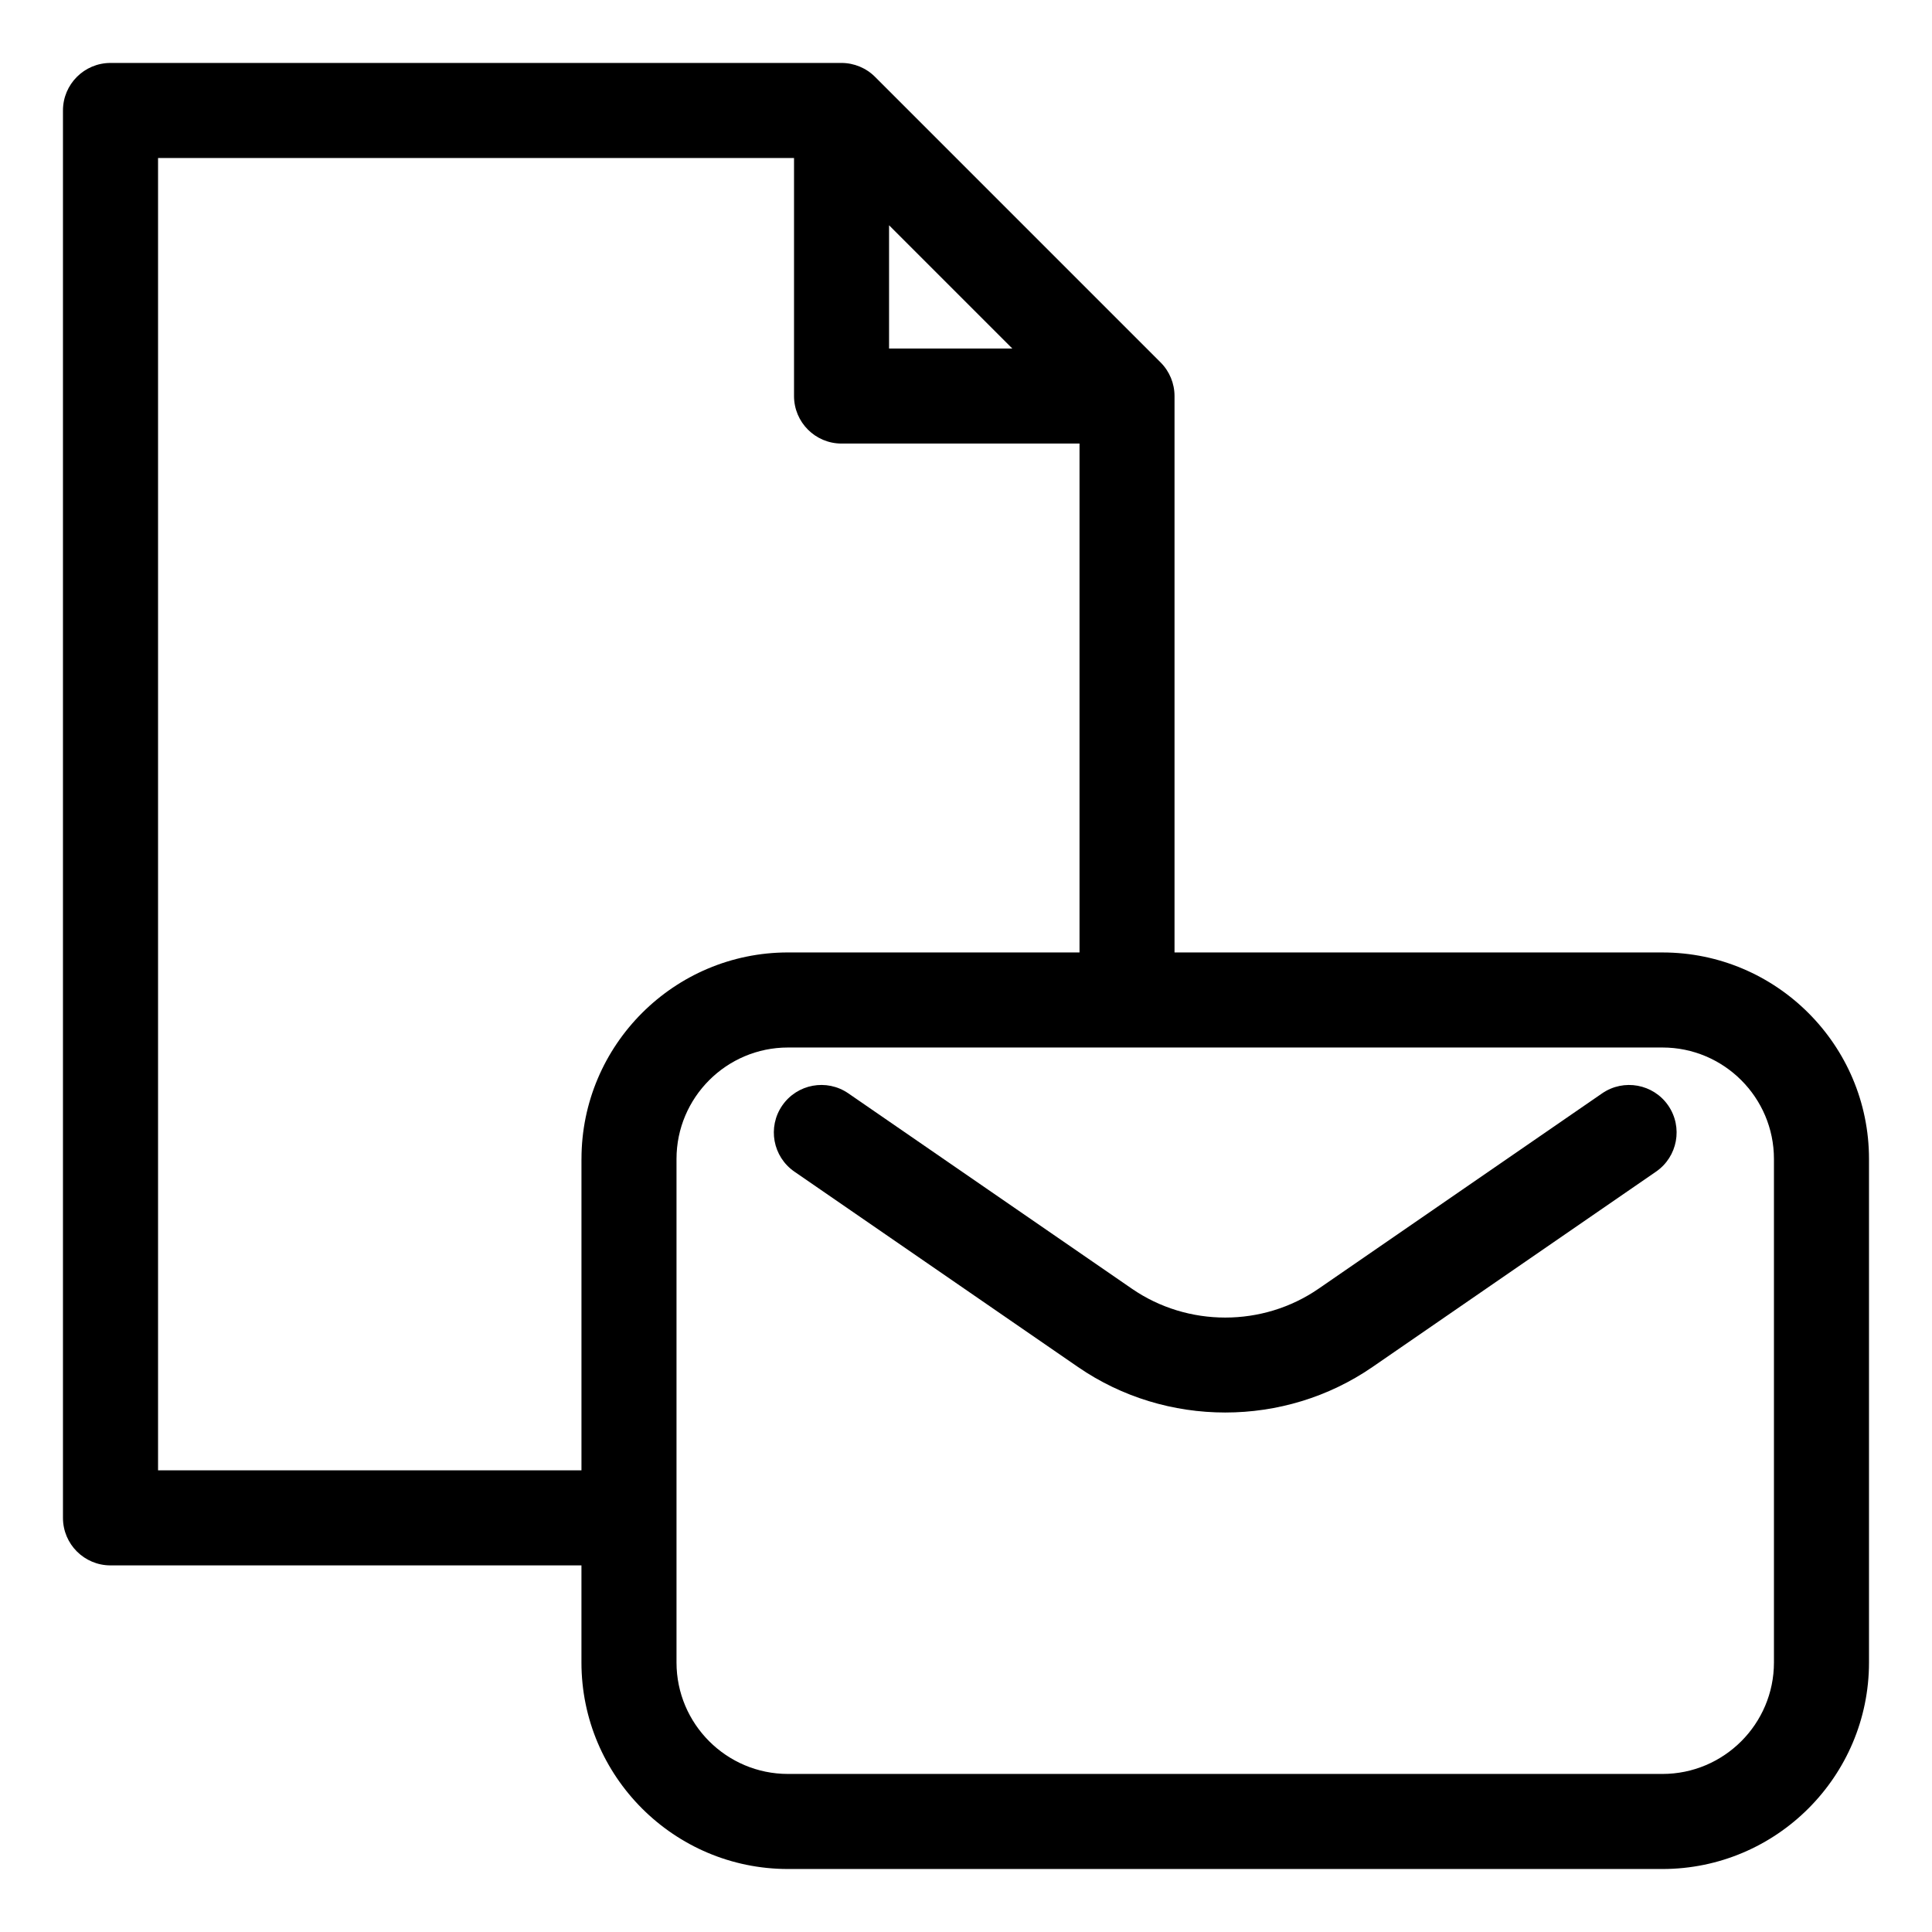
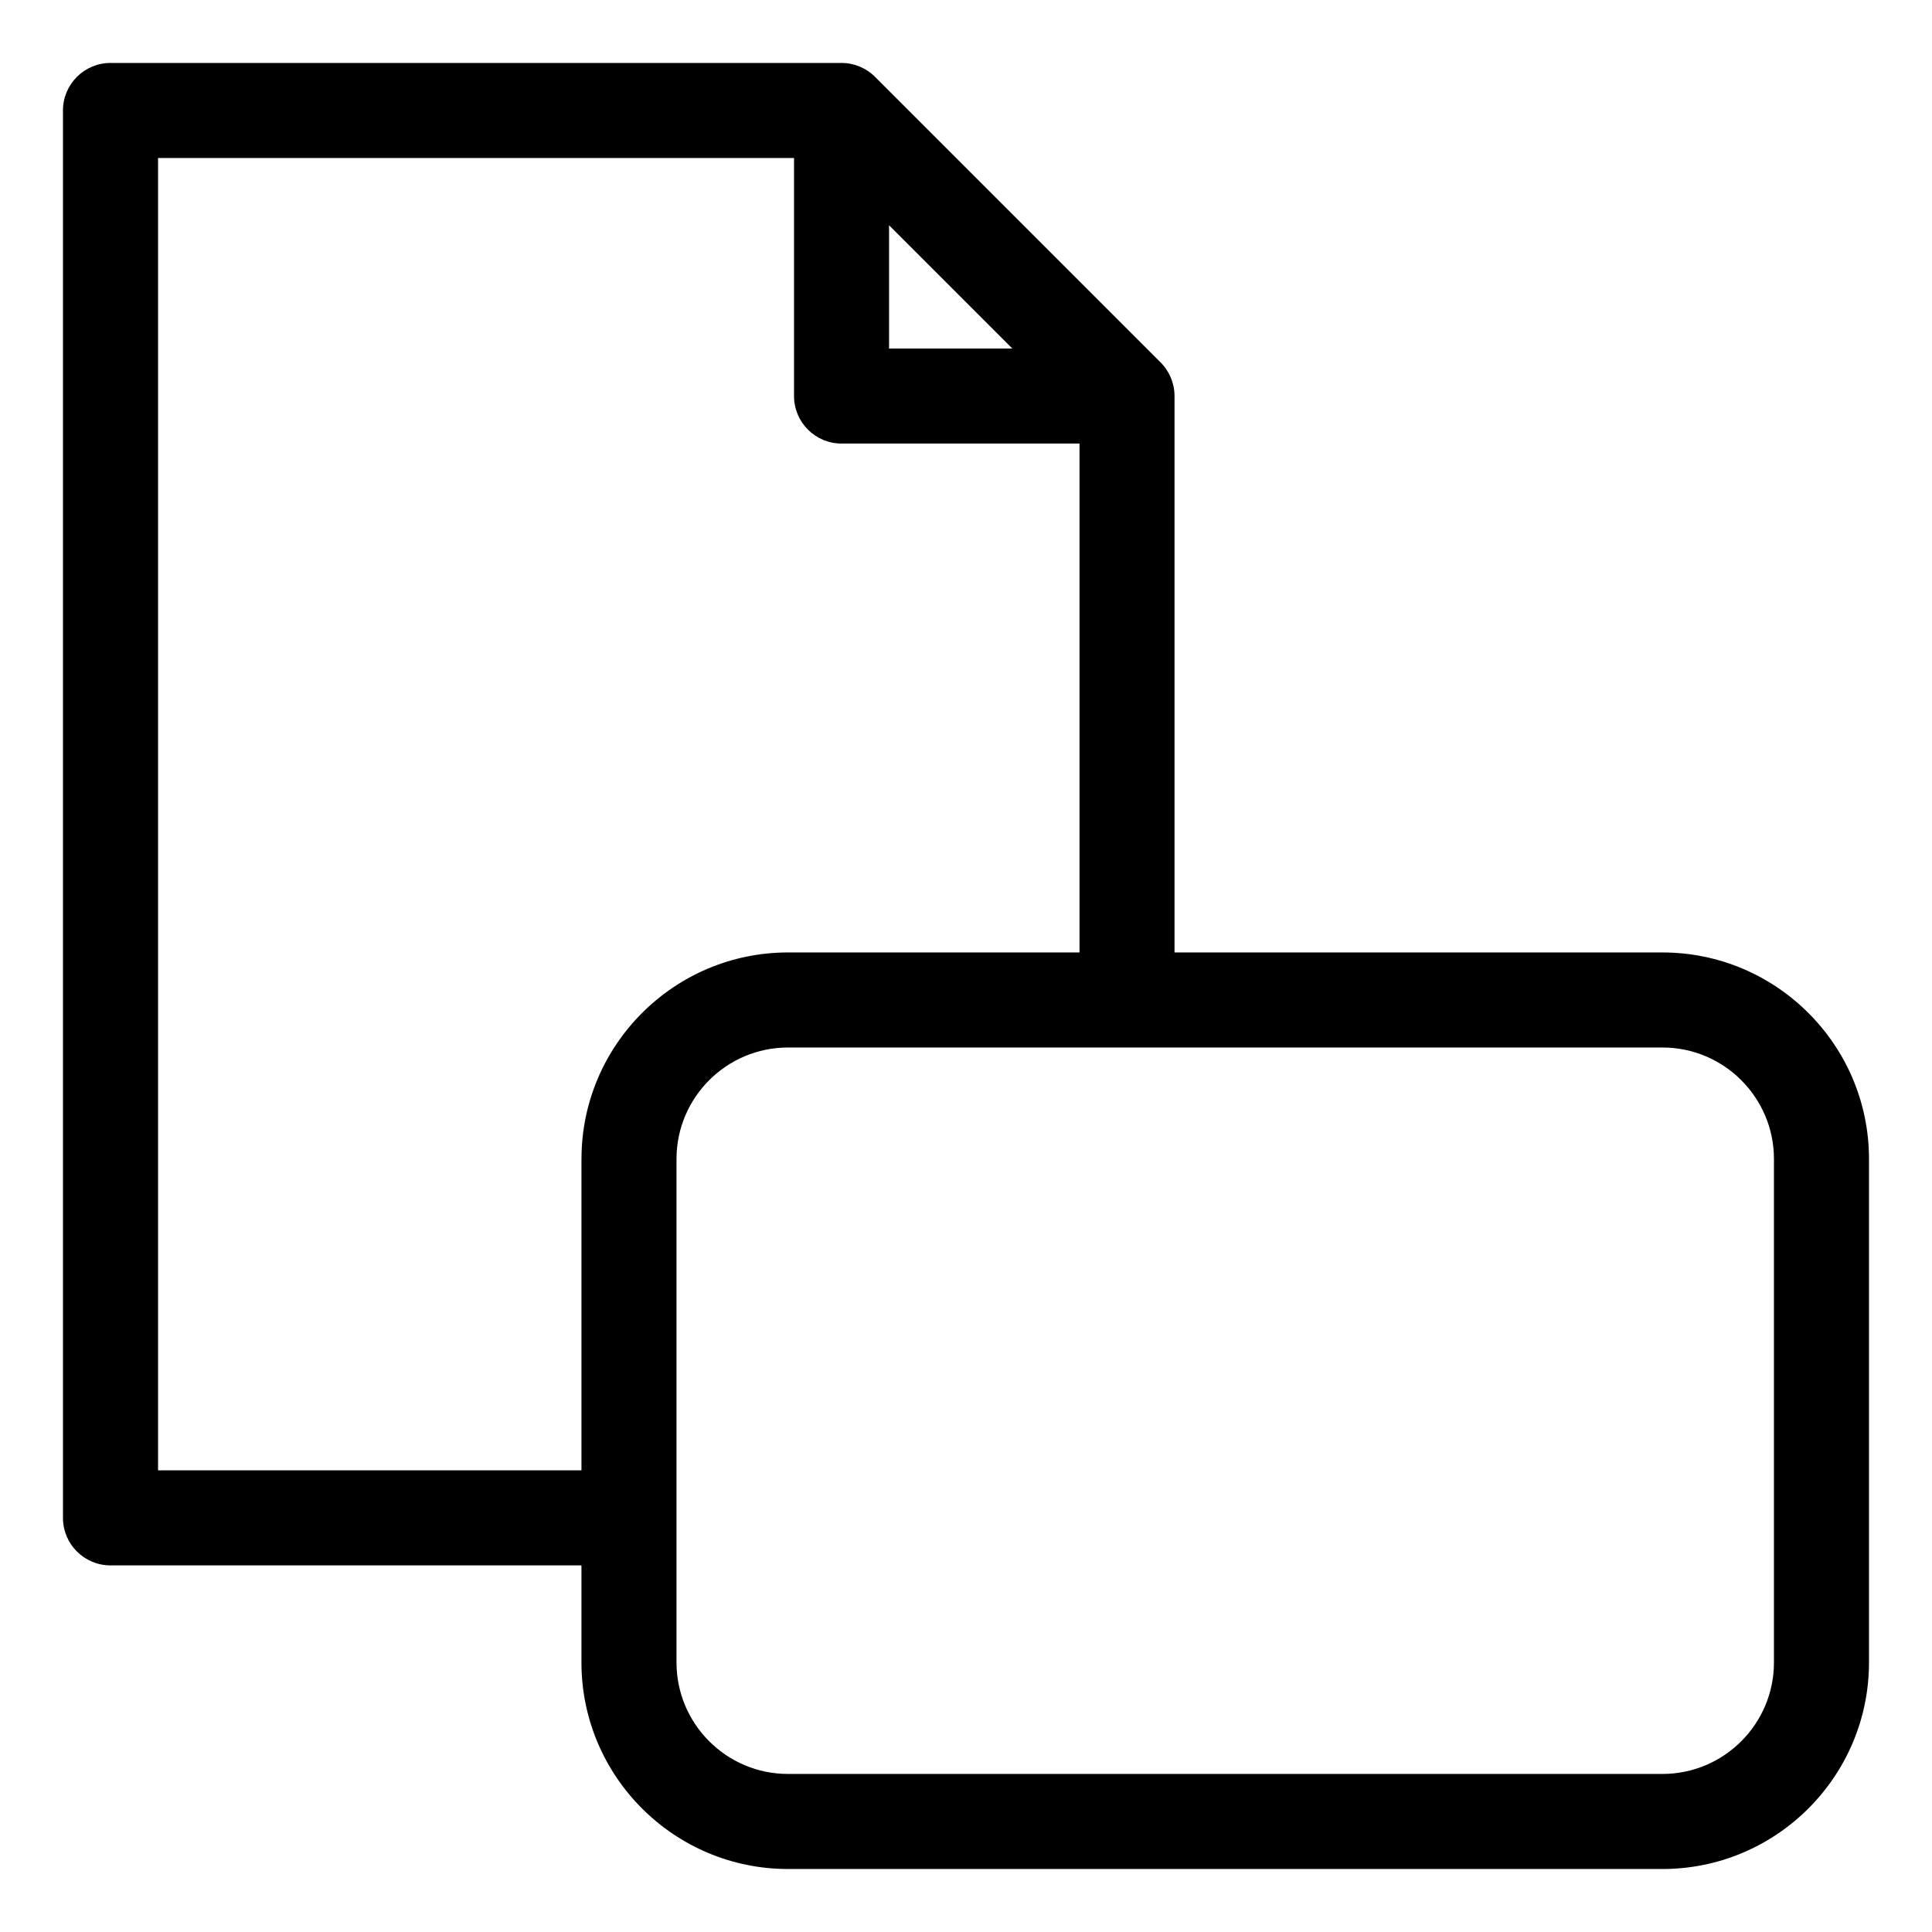
<svg xmlns="http://www.w3.org/2000/svg" fill="#000000" width="800px" height="800px" version="1.1" viewBox="144 144 512 512">
  <g>
    <path d="m584.57 396.41h-129.31v-147.46c0-3.34-1.324-6.543-3.691-8.906l-75.668-75.672c-2.363-2.363-5.566-3.691-8.906-3.691h-193.71c-6.957 0-12.598 5.641-12.598 12.598v372.97c0 6.957 5.637 12.594 12.594 12.594h124.81v25.727c0 30.18 24.551 54.734 54.73 54.734h231.75c30.18 0 54.734-24.555 54.734-54.734v-133.43c0-30.18-24.555-54.73-54.734-54.73zm-204.96-192.71 32.66 32.66h-32.66zm-81.516 247.44v82.512h-112.21v-347.78h168.54v63.082c0 6.957 5.637 12.594 12.594 12.594h63.066v134.86h-77.254c-30.18 0-54.73 24.551-54.73 54.73zm316.02 133.43c0 16.293-13.25 29.543-29.543 29.543h-231.75c-16.289 0-29.539-13.254-29.539-29.543v-133.43c0-16.289 13.254-29.539 29.539-29.539h231.75c16.289 0 29.543 13.254 29.543 29.539z" />
-     <path d="m568.58 433.75-75.152 51.777c-14.789 10.188-34.668 10.188-49.457 0l-75.152-51.777c-5.734-3.949-13.574-2.5-17.52 3.227-3.949 5.731-2.5 13.57 3.227 17.52l75.152 51.773c11.672 8.039 25.344 12.059 39.02 12.059s27.352-4.019 39.02-12.059l75.152-51.777c5.727-3.945 7.172-11.789 3.227-17.52-3.941-5.719-11.785-7.168-17.516-3.223z" />
  </g>
</svg>